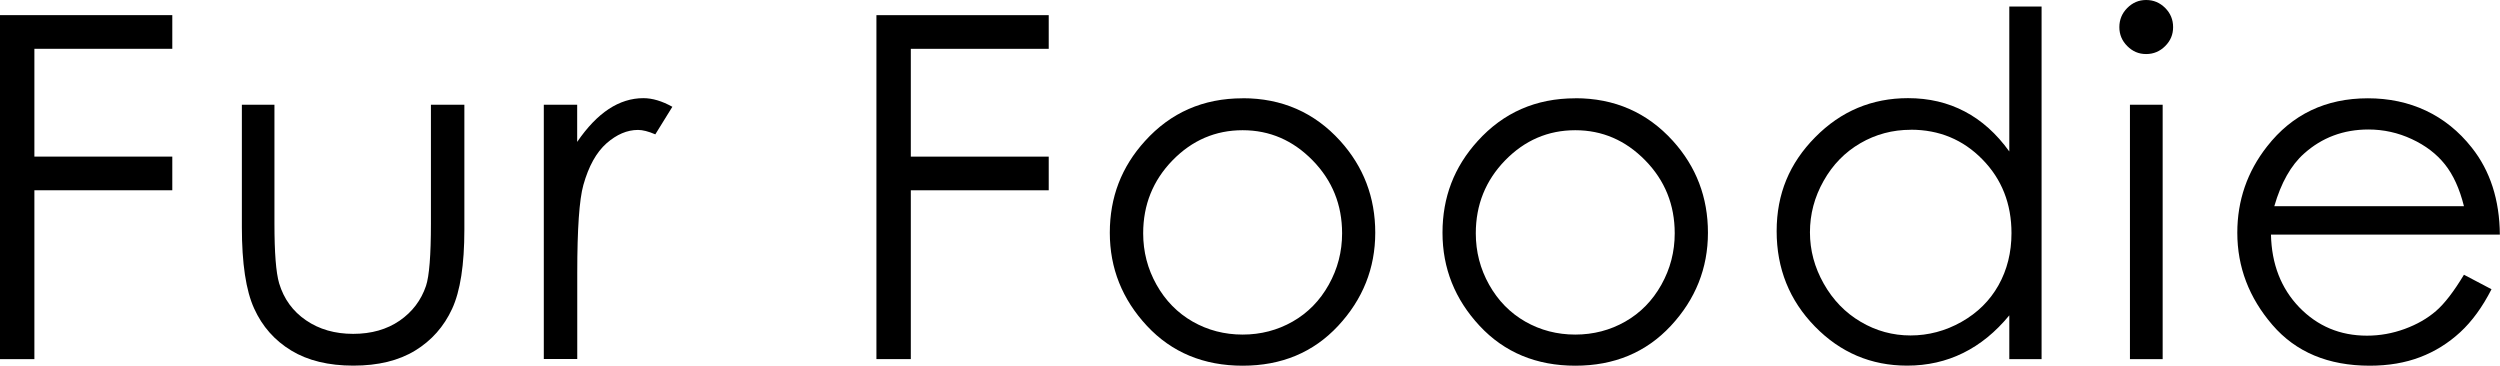
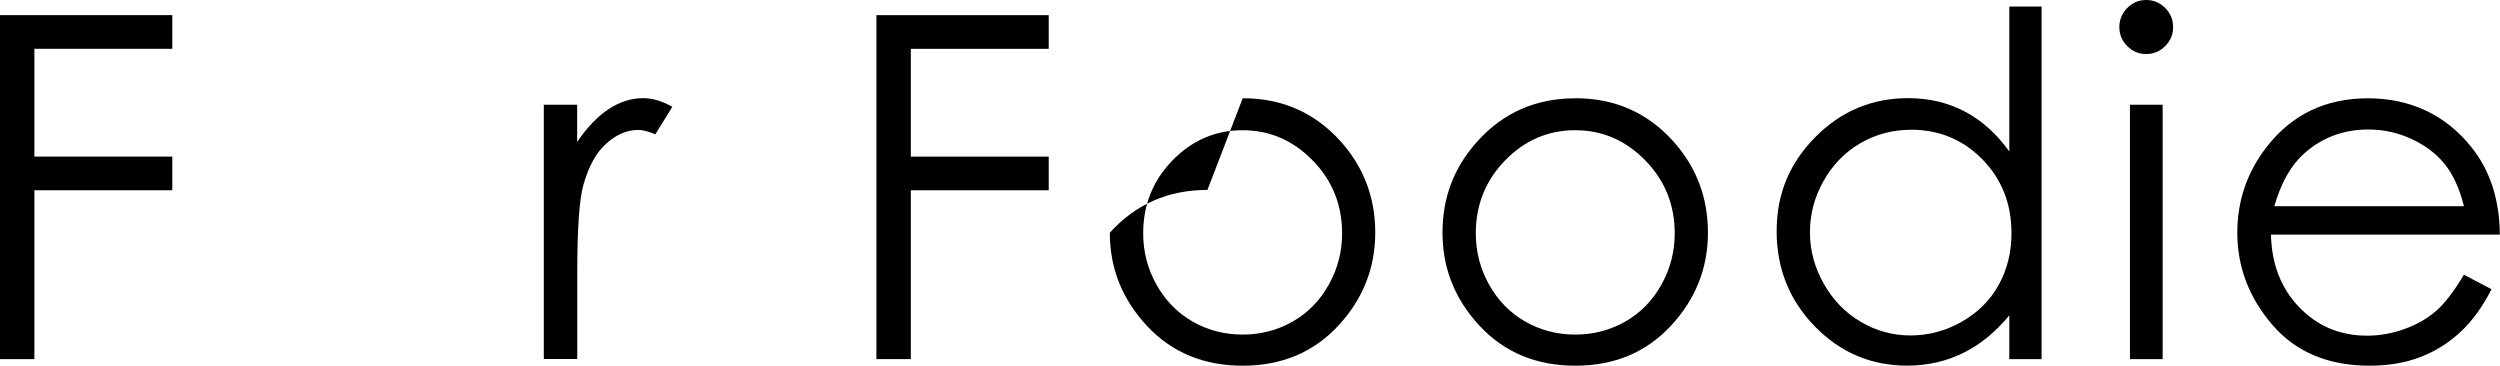
<svg xmlns="http://www.w3.org/2000/svg" id="_レイヤー_2" data-name="レイヤー 2" viewBox="0 0 344.61 50.4">
  <g id="txt">
    <g>
      <path d="M0,2.09h23.75v4.64H4.74v14.86h19.01v4.64H4.74v23.27H0V2.09Z" />
-       <path d="M33.32,14.44h4.51v16.37c0,4,.21,6.75.65,8.25.65,2.15,1.88,3.85,3.7,5.09,1.82,1.25,3.99,1.87,6.5,1.87s4.65-.61,6.41-1.82c1.75-1.21,2.96-2.81,3.63-4.79.45-1.35.68-4.22.68-8.6V14.44h4.61v17.21c0,4.83-.56,8.48-1.69,10.92-1.13,2.45-2.83,4.37-5.09,5.75-2.27,1.39-5.11,2.08-8.52,2.08s-6.27-.69-8.56-2.08c-2.29-1.39-4-3.32-5.12-5.8-1.13-2.48-1.69-6.21-1.69-11.2V14.44Z" />
      <path d="M74.95,14.44h4.61v5.12c1.38-2.02,2.83-3.53,4.35-4.53s3.12-1.5,4.77-1.5c1.25,0,2.58.4,4,1.19l-2.35,3.8c-.95-.41-1.74-.61-2.38-.61-1.5,0-2.95.62-4.35,1.85-1.4,1.24-2.46,3.15-3.19,5.75-.56,2-.84,6.04-.84,12.12v11.86h-4.61V14.44Z" />
      <path d="M120.81,2.09h23.75v4.64h-19.01v14.86h19.01v4.64h-19.01v23.27h-4.74V2.09Z" />
-       <path d="M171.3,13.54c5.4,0,9.88,1.96,13.43,5.87,3.23,3.57,4.84,7.79,4.84,12.67s-1.71,9.18-5.12,12.84c-3.41,3.66-7.8,5.49-13.16,5.49s-9.78-1.83-13.19-5.49c-3.41-3.66-5.12-7.94-5.12-12.84s1.61-9.07,4.84-12.63c3.55-3.93,8.04-5.9,13.46-5.9ZM171.29,17.95c-3.75,0-6.97,1.39-9.67,4.16-2.69,2.77-4.04,6.12-4.04,10.05,0,2.54.61,4.9,1.84,7.09,1.23,2.19,2.89,3.88,4.98,5.08,2.09,1.19,4.39,1.79,6.89,1.79s4.8-.6,6.89-1.79,3.75-2.88,4.98-5.08,1.84-4.55,1.84-7.09c0-3.93-1.35-7.28-4.06-10.05s-5.92-4.16-9.65-4.16Z" />
+       <path d="M171.3,13.54c5.4,0,9.88,1.96,13.43,5.87,3.23,3.57,4.84,7.79,4.84,12.67s-1.71,9.18-5.12,12.84c-3.41,3.66-7.8,5.49-13.16,5.49s-9.78-1.83-13.19-5.49c-3.41-3.66-5.12-7.94-5.12-12.84c3.55-3.93,8.04-5.9,13.46-5.9ZM171.29,17.95c-3.75,0-6.97,1.39-9.67,4.16-2.69,2.77-4.04,6.12-4.04,10.05,0,2.54.61,4.9,1.84,7.09,1.23,2.19,2.89,3.88,4.98,5.08,2.09,1.19,4.39,1.79,6.89,1.79s4.8-.6,6.89-1.79,3.75-2.88,4.98-5.08,1.84-4.55,1.84-7.09c0-3.93-1.35-7.28-4.06-10.05s-5.92-4.16-9.65-4.16Z" />
      <path d="M217.16,13.54c5.4,0,9.88,1.96,13.43,5.87,3.23,3.57,4.84,7.79,4.84,12.67s-1.71,9.18-5.12,12.84c-3.41,3.66-7.8,5.49-13.16,5.49s-9.78-1.83-13.19-5.49c-3.41-3.66-5.12-7.94-5.12-12.84s1.61-9.07,4.84-12.63c3.55-3.93,8.04-5.9,13.46-5.9ZM217.14,17.95c-3.75,0-6.97,1.39-9.67,4.16-2.69,2.77-4.04,6.12-4.04,10.05,0,2.54.61,4.9,1.84,7.09,1.23,2.19,2.89,3.88,4.98,5.08,2.09,1.19,4.39,1.79,6.89,1.79s4.8-.6,6.89-1.79,3.75-2.88,4.98-5.08,1.84-4.55,1.84-7.09c0-3.93-1.35-7.28-4.06-10.05s-5.92-4.16-9.65-4.16Z" />
      <path d="M281.42.9v48.6h-4.45v-6.03c-1.89,2.3-4.01,4.03-6.37,5.19-2.35,1.16-4.92,1.74-7.72,1.74-4.96,0-9.2-1.8-12.71-5.4-3.51-3.6-5.27-7.98-5.27-13.13s1.77-9.37,5.32-12.96c3.54-3.59,7.81-5.38,12.79-5.38,2.88,0,5.48.61,7.82,1.84,2.33,1.22,4.38,3.06,6.14,5.51V.9h4.45ZM263.39,17.89c-2.51,0-4.83.62-6.95,1.85-2.12,1.23-3.82,2.97-5.07,5.2-1.26,2.23-1.88,4.59-1.88,7.08s.63,4.83,1.9,7.08c1.27,2.25,2.97,4.01,5.1,5.26,2.13,1.26,4.43,1.88,6.87,1.88s4.81-.62,7.02-1.87,3.91-2.93,5.1-5.05c1.19-2.12,1.79-4.52,1.79-7.18,0-4.06-1.34-7.45-4.01-10.17-2.67-2.73-5.96-4.09-9.87-4.09Z" />
      <path d="M295.83,0c1.03,0,1.9.37,2.63,1.1.73.73,1.09,1.61,1.09,2.64s-.36,1.88-1.09,2.61c-.73.73-1.6,1.1-2.63,1.1s-1.87-.37-2.6-1.1c-.73-.73-1.09-1.6-1.09-2.61s.36-1.91,1.09-2.64c.73-.73,1.59-1.1,2.6-1.1ZM293.6,14.44h4.51v35.06h-4.51V14.44Z" />
      <path d="M339.64,37.87l3.8,2c-1.25,2.45-2.69,4.43-4.32,5.93-1.63,1.5-3.47,2.65-5.52,3.43-2.04.78-4.36,1.18-6.94,1.18-5.72,0-10.19-1.87-13.42-5.62-3.23-3.75-4.84-7.99-4.84-12.71,0-4.45,1.37-8.41,4.1-11.89,3.46-4.43,8.1-6.64,13.9-6.64s10.75,2.27,14.32,6.8c2.54,3.2,3.83,7.2,3.87,11.99h-31.55c.09,4.07,1.39,7.41,3.9,10.02,2.52,2.6,5.62,3.91,9.33,3.91,1.78,0,3.52-.31,5.21-.93,1.69-.62,3.12-1.44,4.31-2.47s2.46-2.69,3.84-4.98ZM339.64,28.42c-.6-2.41-1.48-4.33-2.63-5.77-1.15-1.44-2.67-2.6-4.57-3.48-1.89-.88-3.88-1.32-5.97-1.32-3.44,0-6.4,1.11-8.87,3.32-1.81,1.61-3.17,4.03-4.1,7.25h26.14Z" />
    </g>
  </g>
</svg>